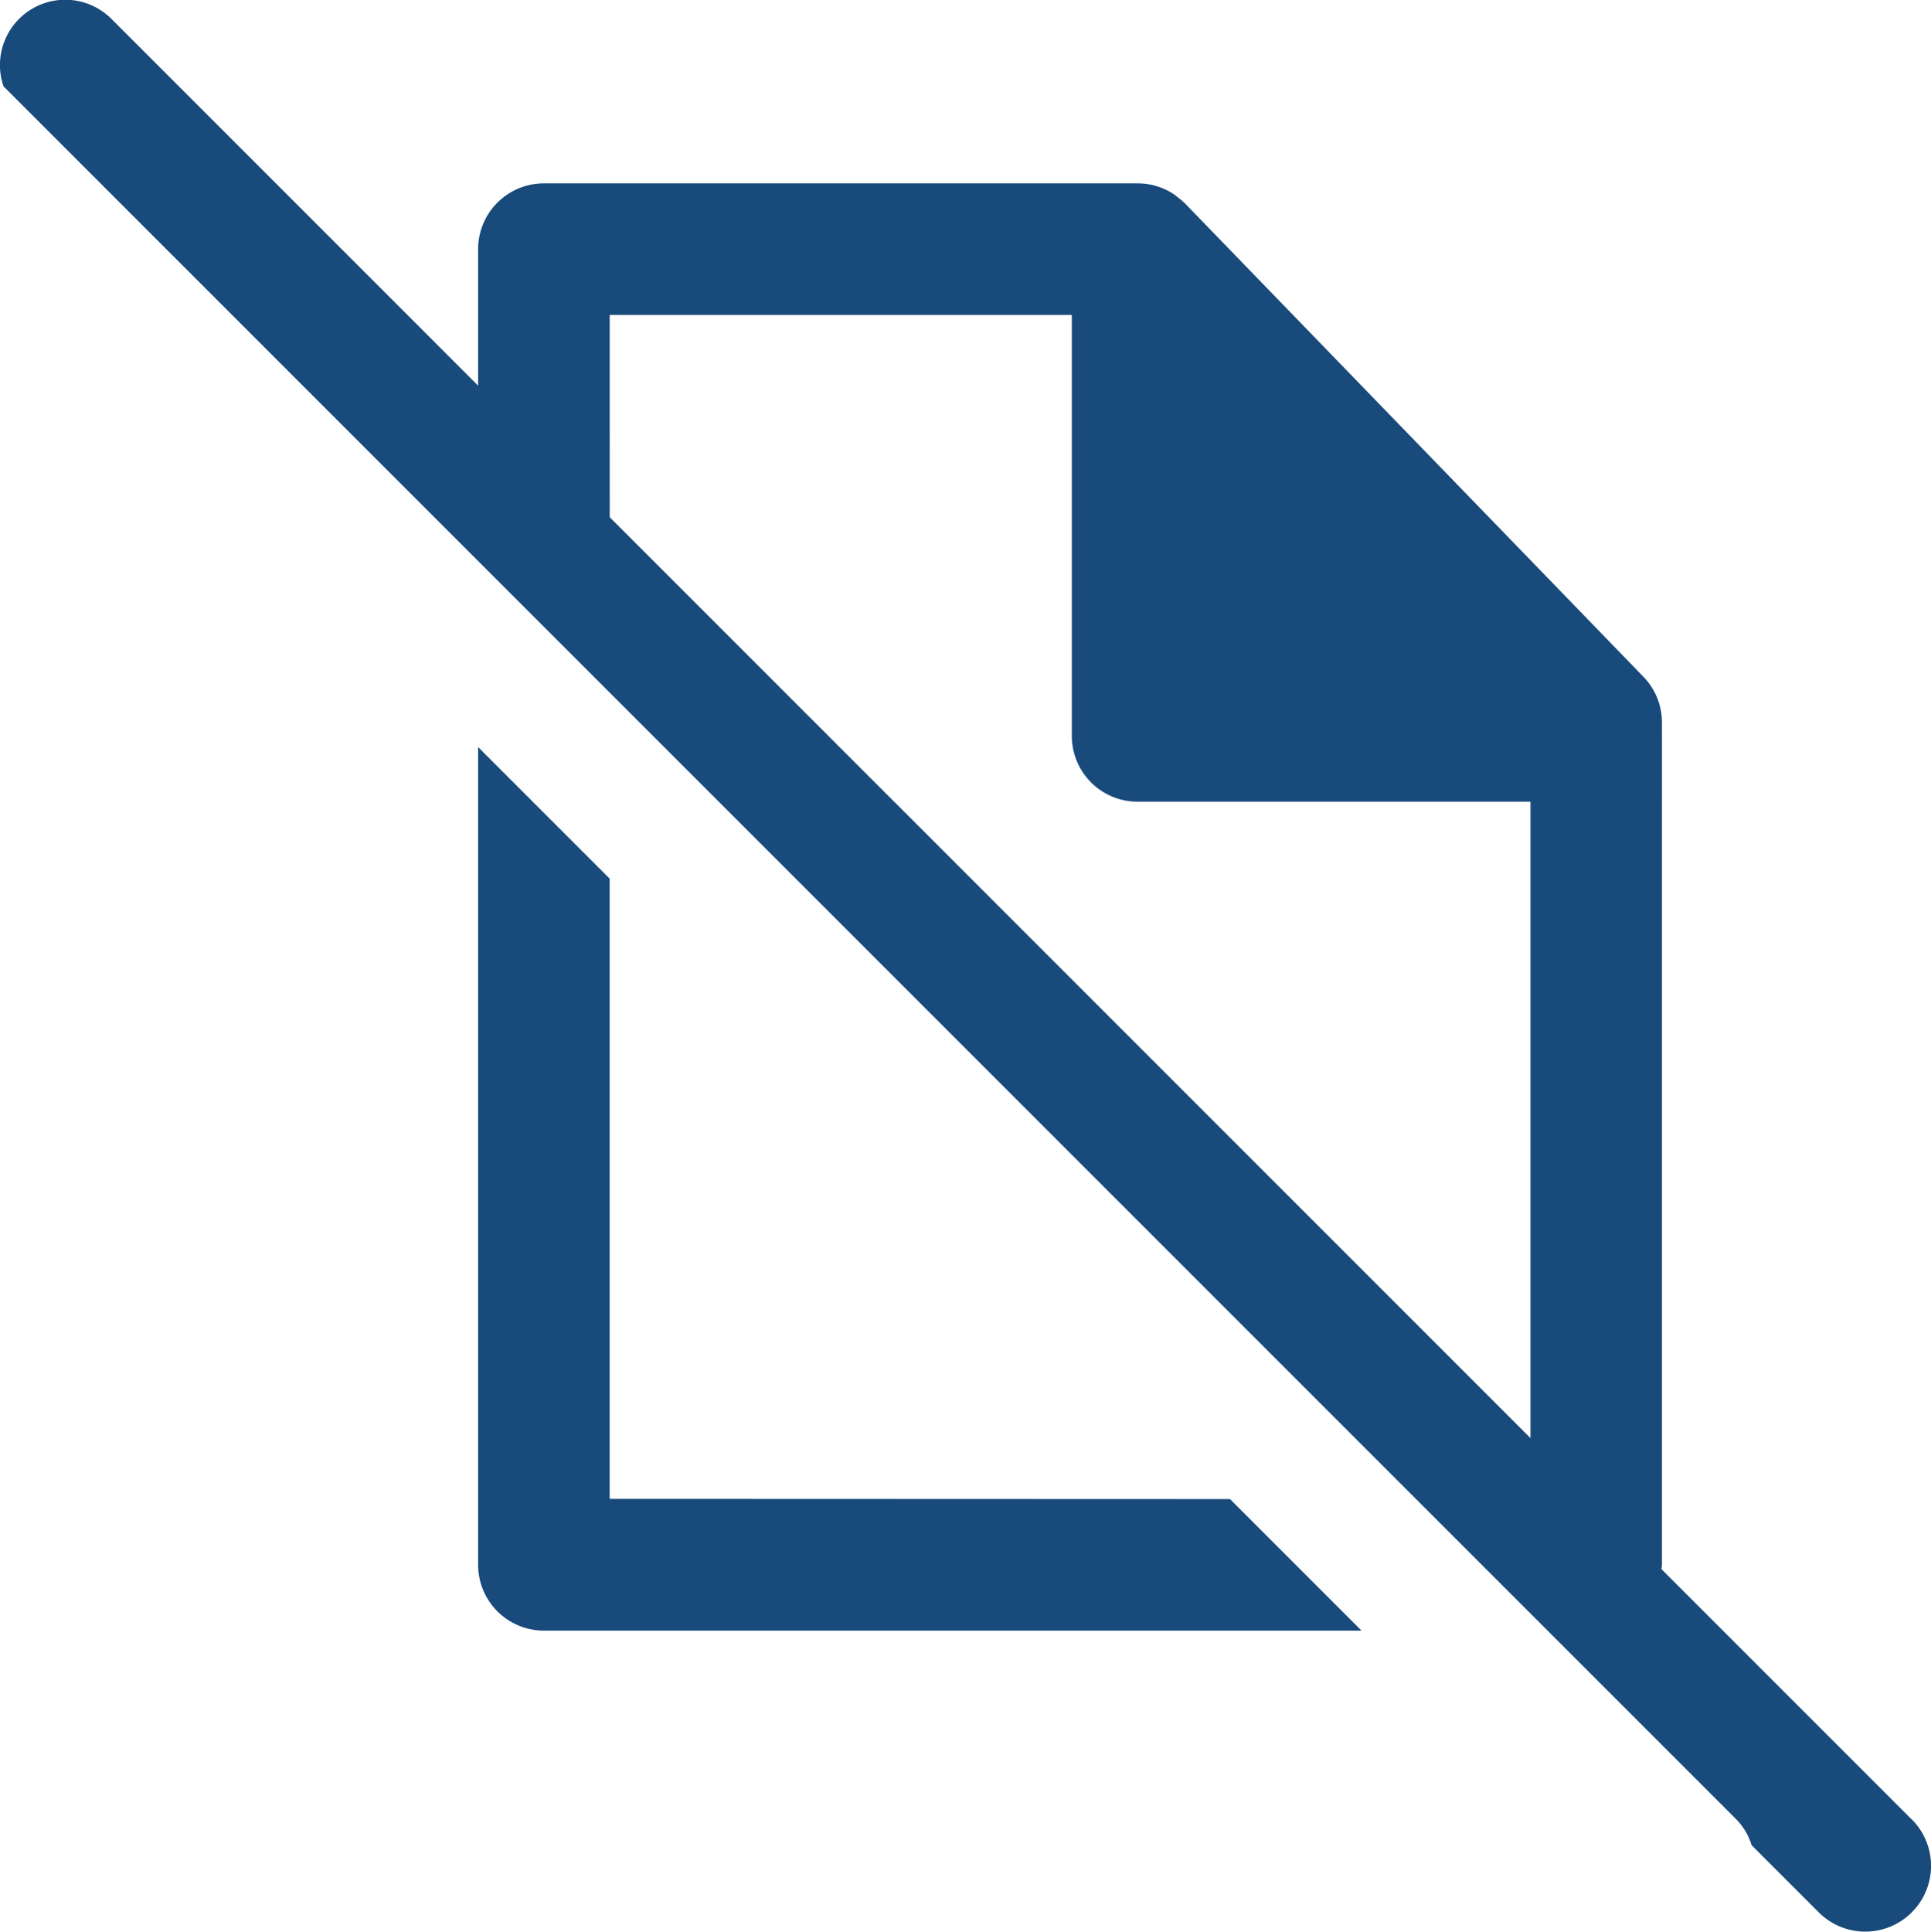
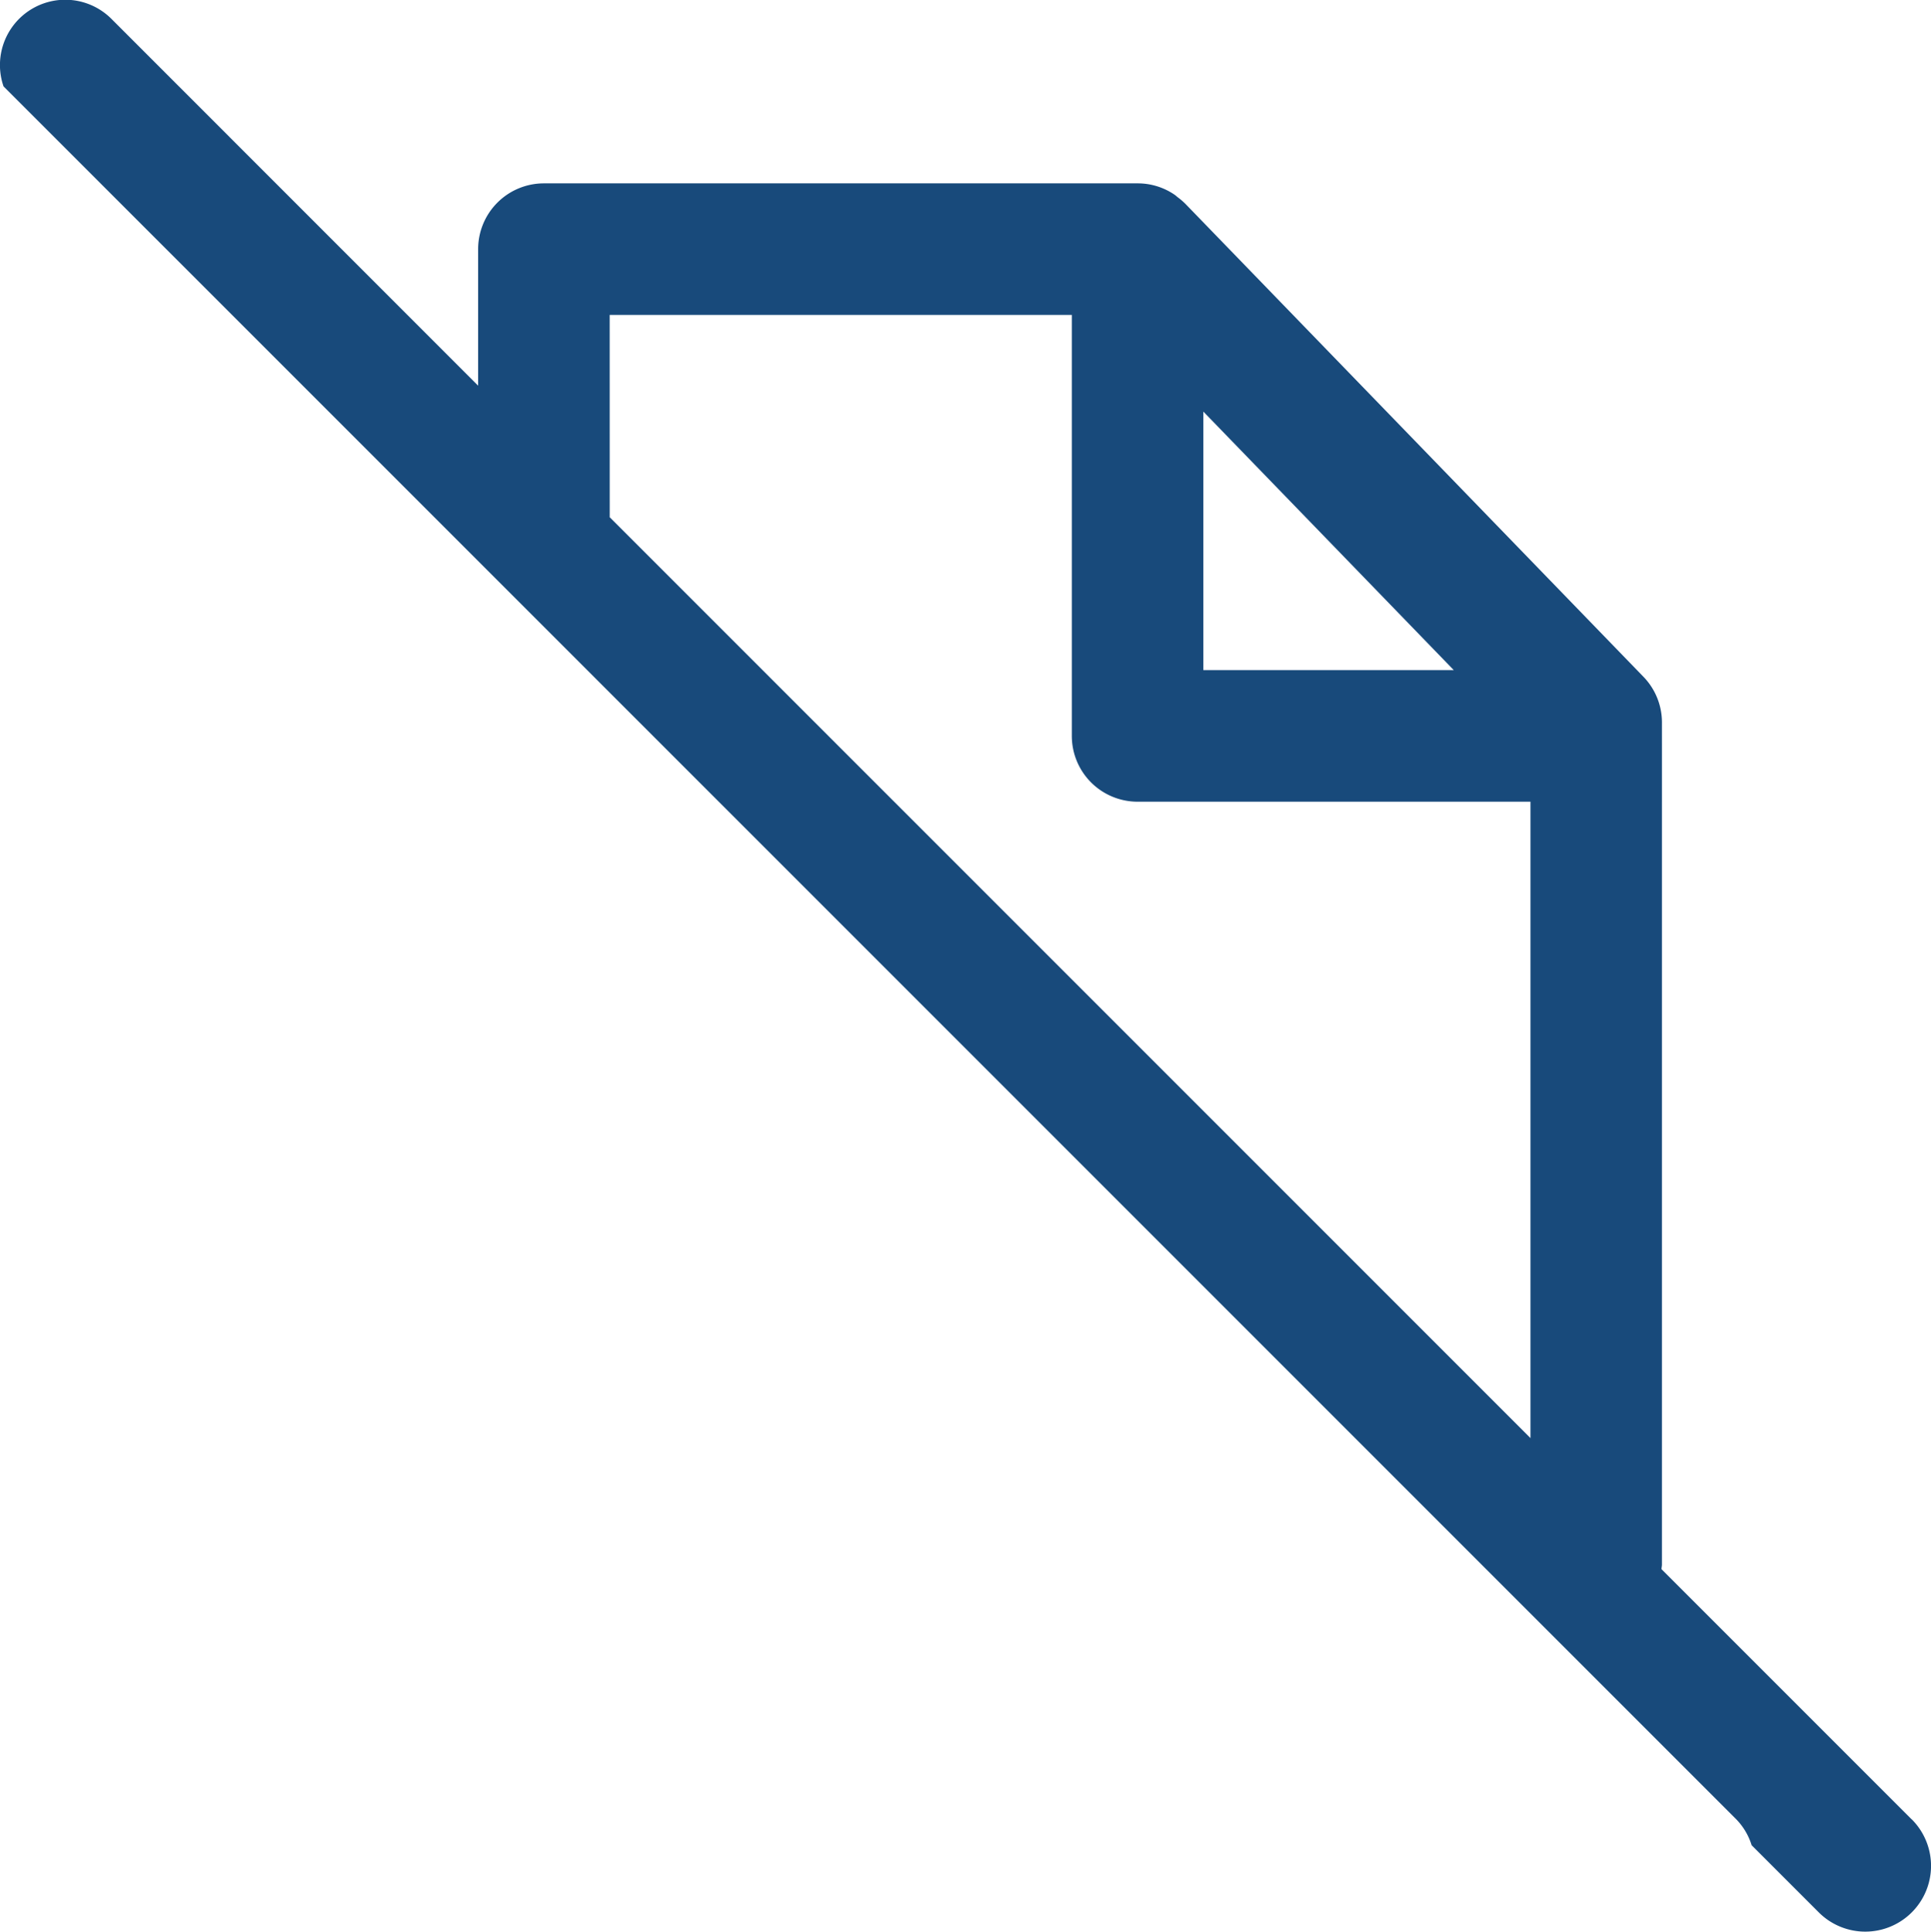
<svg xmlns="http://www.w3.org/2000/svg" width="52.43" height="52.443" viewBox="0 0 52.43 52.443">
  <defs>
    <style>.a{fill:#184a7b;}</style>
  </defs>
-   <path class="a" d="M793.249,795.426v10.225h9.906Z" transform="translate(-761.619 -786.383)" />
-   <path class="a" d="M780.28,823.487V806.649l-3.571-3.571v22.2a1.786,1.786,0,0,0,1.786,1.786h22.2l-3.571-3.571Z" transform="translate(-763.727 -782.795)" />
  <path class="a" d="M817.711,835.435l-6.794-6.794c0-.042.012-.081.012-.123V805.659a1.782,1.782,0,0,0-.5-1.243l-12.452-12.855-.011-.01a1.85,1.85,0,0,0-.188-.158c-.027-.021-.051-.046-.08-.065a1.772,1.772,0,0,0-1-.31H780.572a1.786,1.786,0,0,0-1.786,1.786v3.707l-9.947-9.949a1.773,1.773,0,0,0-2.939,1.823l47.05,47.05a1.749,1.749,0,0,1,.414.7l1.823,1.823a1.785,1.785,0,1,0,2.525-2.525Zm-19.234-38.221,6.8,7.019h-6.8Zm-16.119-2.624h12.548v11.429a1.786,1.786,0,0,0,1.786,1.786h10.667v17.277l-25-25Z" transform="translate(-765.804 -786.04)" />
</svg>